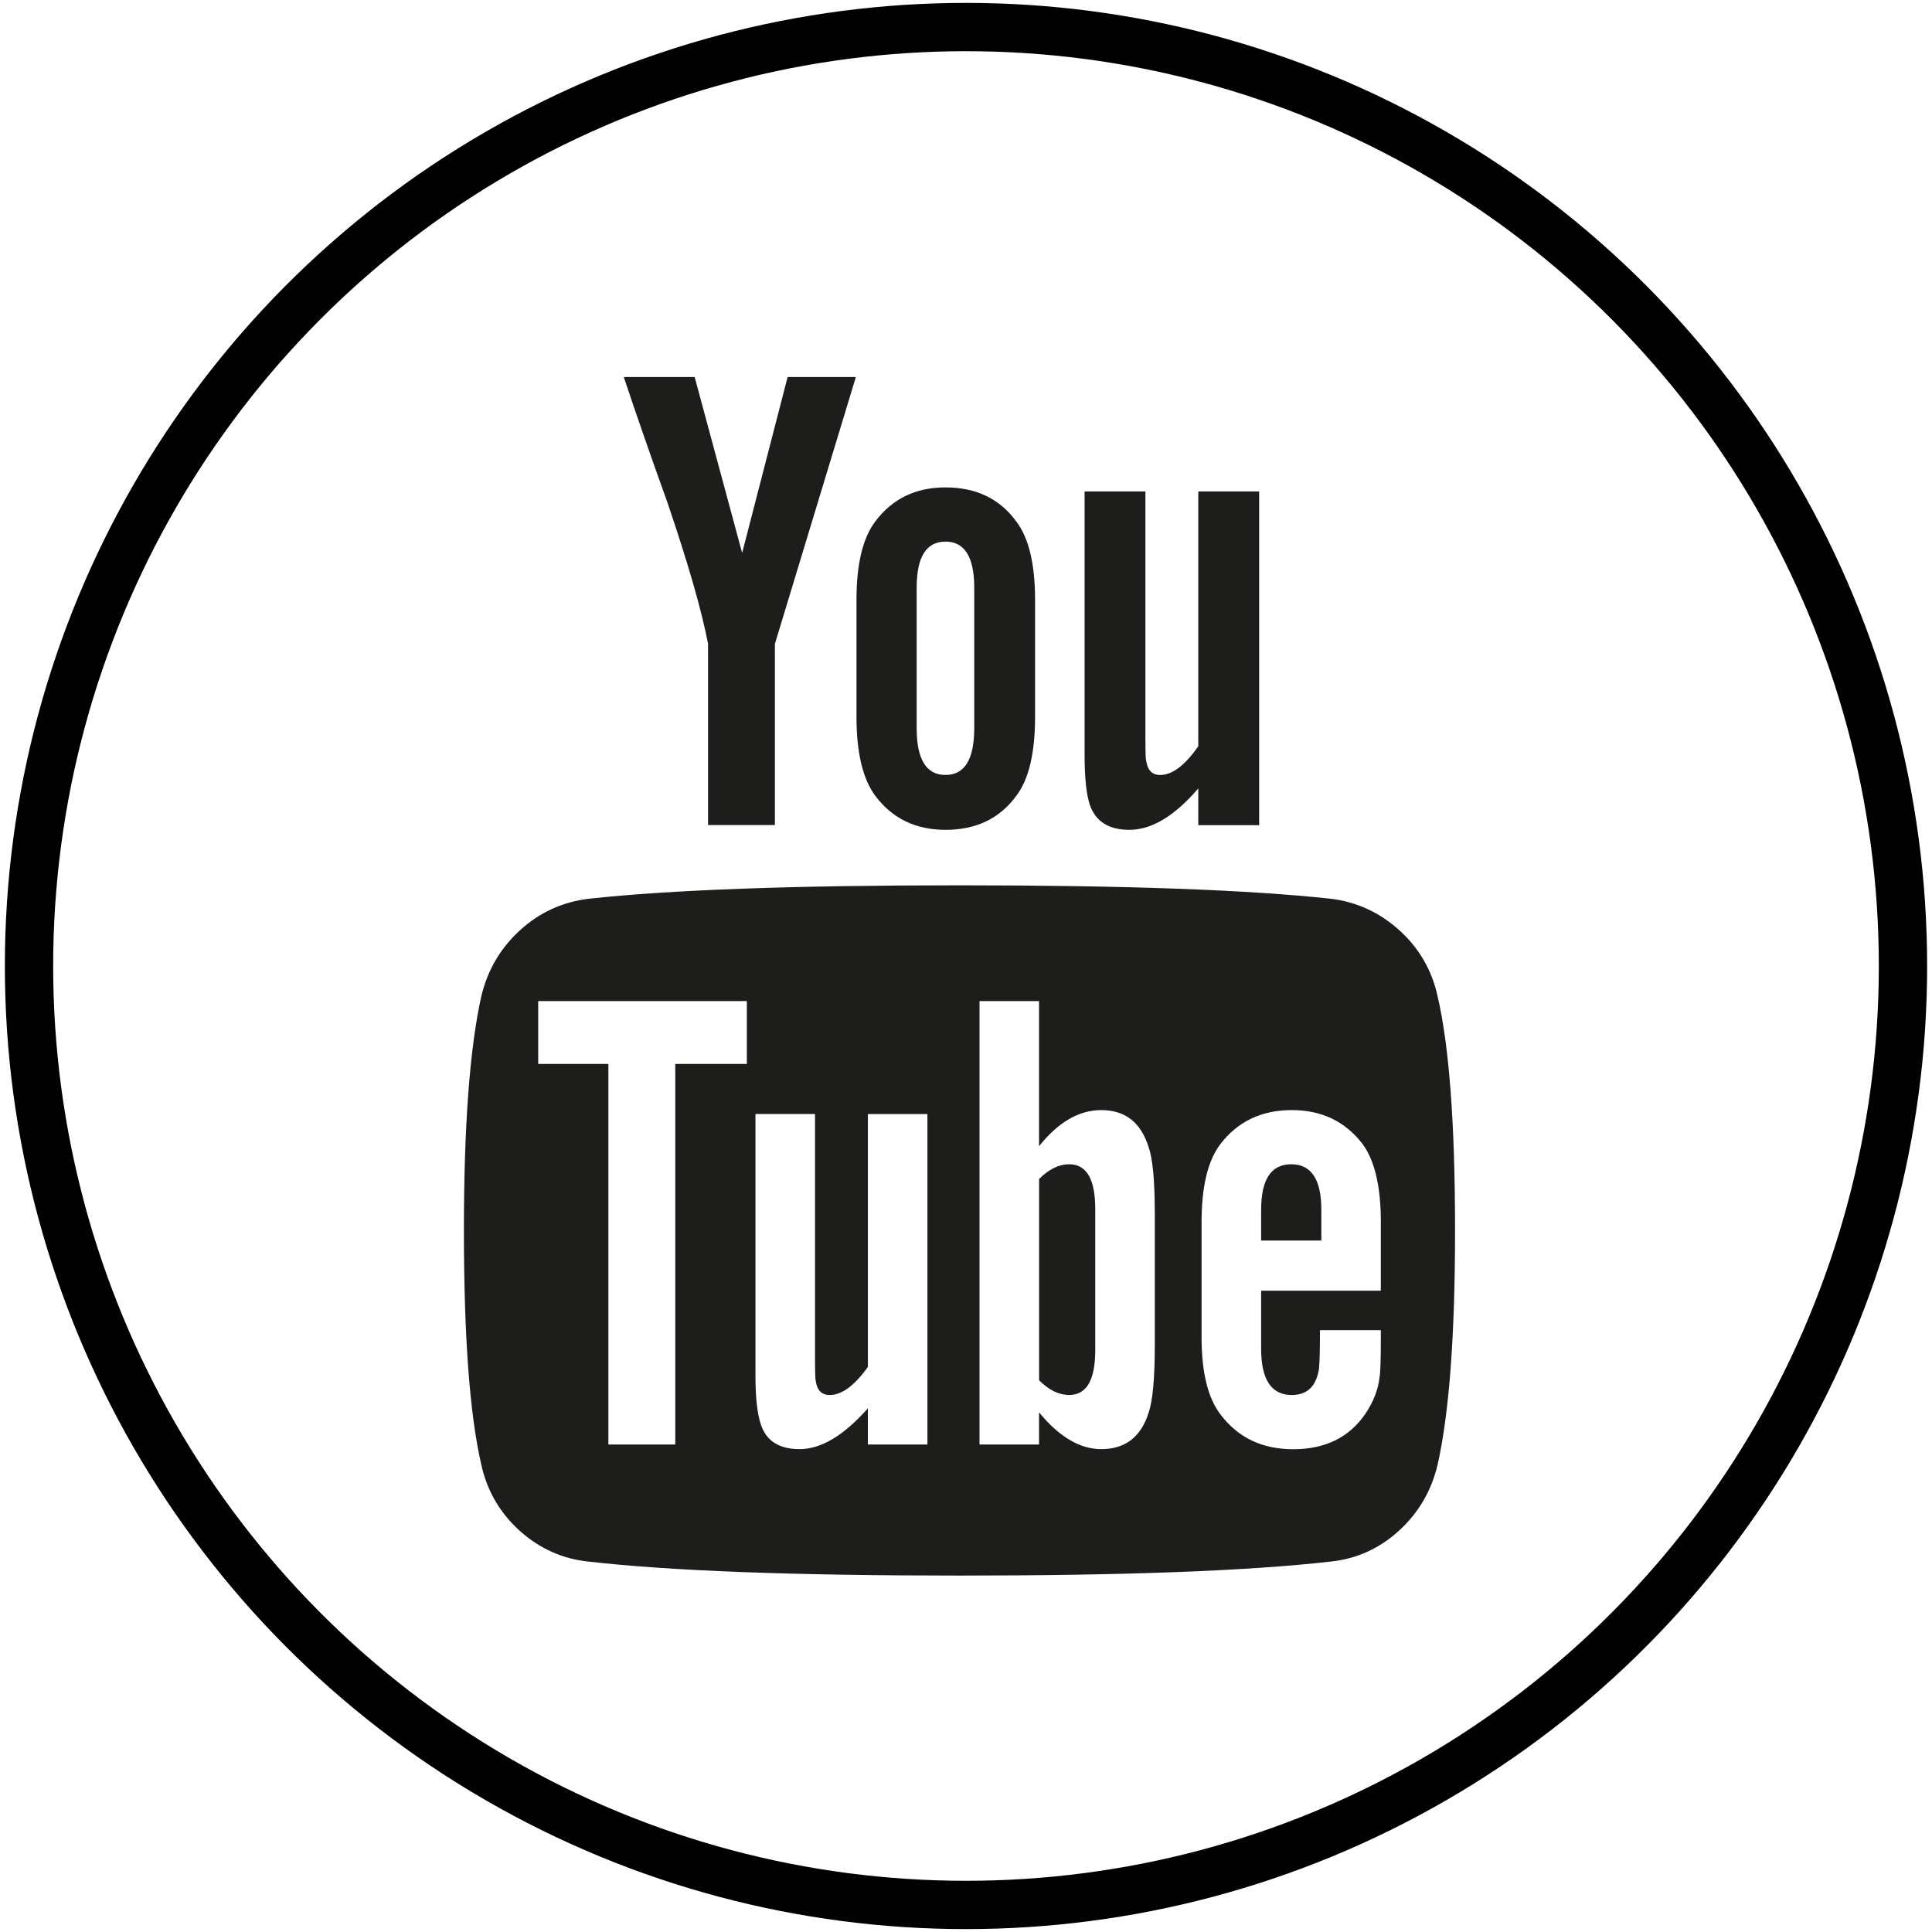
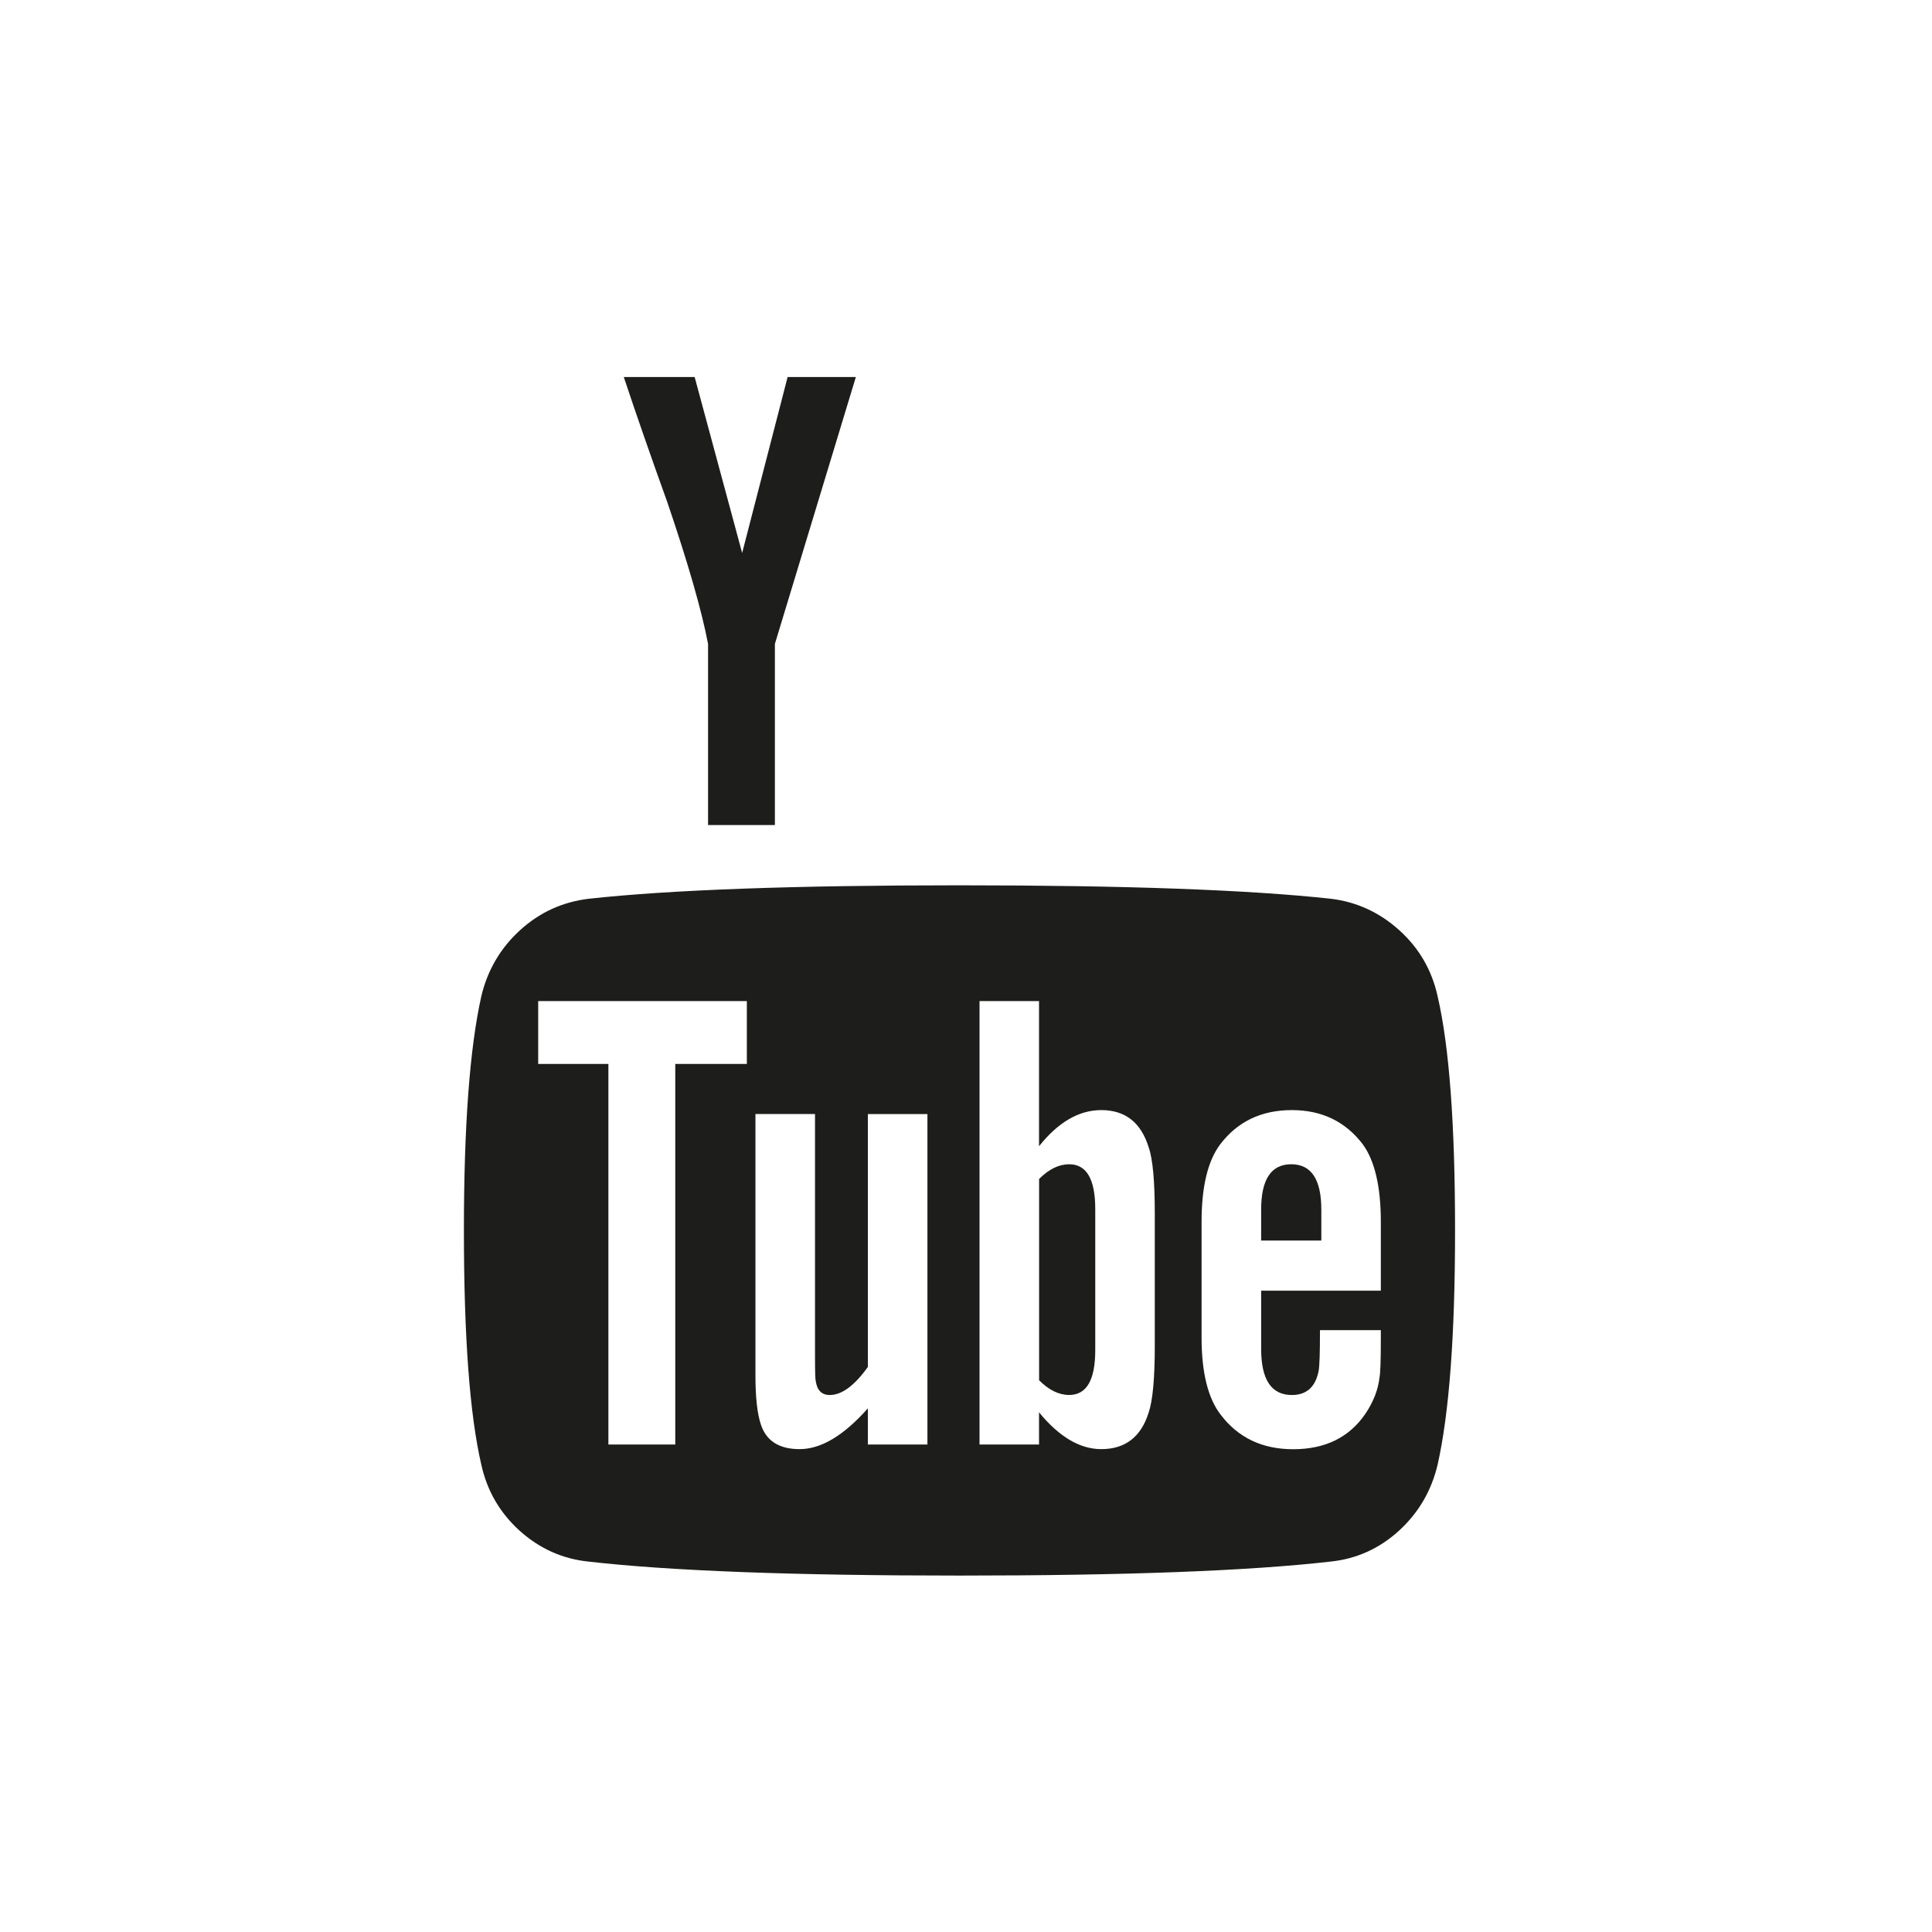
<svg xmlns="http://www.w3.org/2000/svg" version="1.1" id="Ebene_1" x="0px" y="0px" width="60px" height="60px" viewBox="0 0 60 60" enable-background="new 0 0 60 60" xml:space="preserve">
-   <ellipse fill="none" stroke="#000000" stroke-width="1.5" stroke-miterlimit="10" cx="30" cy="30" rx="29.099" ry="29.16" />
  <g>
-     <path fill="#1D1D1B" d="M33.683,15.263v8.182c0,0.707,0.054,1.226,0.165,1.557c0.18,0.513,0.59,0.769,1.227,0.769   c0.69,0,1.404-0.428,2.139-1.286v1.142h1.89V15.263h-1.89v7.912c-0.415,0.597-0.811,0.893-1.185,0.893   c-0.249,0-0.396-0.152-0.435-0.455c-0.015-0.028-0.022-0.272-0.022-0.727v-7.623H33.683z M33.683,15.263" />
-     <path fill="#1D1D1B" d="M29.363,25.771c0.955,0,1.687-0.354,2.201-1.059c0.388-0.511,0.581-1.33,0.581-2.45v-3.634   c0-1.108-0.193-1.919-0.581-2.43c-0.514-0.708-1.246-1.061-2.201-1.061c-0.928,0-1.655,0.353-2.183,1.061   c-0.387,0.513-0.581,1.322-0.581,2.43v3.634c0,1.108,0.194,1.925,0.581,2.45C27.708,25.417,28.435,25.771,29.363,25.771   L29.363,25.771z M28.468,18.252c0-0.955,0.297-1.432,0.895-1.432c0.593,0,0.893,0.478,0.893,1.432v4.361   c0,0.971-0.299,1.454-0.893,1.454c-0.597,0-0.895-0.483-0.895-1.454V18.252z M28.468,18.252" />
    <path fill="#1D1D1B" d="M24.065,25.627v-5.63l2.514-8.288H24.46l-1.412,5.464l-1.475-5.464h-2.201   c0.388,1.165,0.837,2.458,1.351,3.884c0.65,1.911,1.072,3.379,1.266,4.403v5.627h2.077V25.627z M24.065,25.627" />
    <path fill="#1D1D1B" d="M43.453,28.886c-0.614-0.553-1.325-0.879-2.128-0.975c-2.549-0.277-6.391-0.417-11.527-0.417   c-5.136,0-8.972,0.14-11.506,0.417c-0.817,0.096-1.53,0.421-2.139,0.975c-0.609,0.555-1.013,1.24-1.206,2.057   c-0.359,1.608-0.54,4.031-0.54,7.271c0,3.295,0.18,5.718,0.54,7.27c0.179,0.817,0.579,1.501,1.194,2.057   c0.617,0.553,1.326,0.871,2.129,0.955c2.548,0.291,6.391,0.435,11.528,0.435c5.137,0,8.979-0.144,11.527-0.435   c0.803-0.084,1.509-0.402,2.118-0.955c0.609-0.556,1.011-1.239,1.204-2.057c0.361-1.605,0.541-4.03,0.541-7.27   c0-3.297-0.18-5.719-0.541-7.271C44.468,30.126,44.07,29.441,43.453,28.886L43.453,28.886z M23.194,33.042h-2.223V44.86h-2.077   V33.042h-2.18v-1.953h6.48V33.042z M28.801,44.86h-1.849v-1.122c-0.749,0.845-1.454,1.266-2.118,1.266   c-0.638,0-1.039-0.256-1.205-0.767c-0.112-0.334-0.168-0.839-0.168-1.518v-8.122h1.85v7.563c0,0.441,0.008,0.686,0.022,0.726   c0.042,0.291,0.185,0.437,0.436,0.437c0.373,0,0.769-0.291,1.184-0.872v-7.853h1.849V44.86z M35.863,41.785   c0,1.013-0.063,1.703-0.188,2.076c-0.235,0.761-0.727,1.143-1.474,1.143c-0.665,0-1.308-0.382-1.933-1.143v0.999h-1.848V31.089   h1.848v4.508c0.595-0.747,1.24-1.122,1.933-1.122c0.747,0,1.238,0.389,1.474,1.163c0.126,0.36,0.188,1.045,0.188,2.058V41.785z    M42.883,40.083h-3.717v1.806c0,0.957,0.317,1.434,0.954,1.434c0.458,0,0.733-0.249,0.831-0.747   c0.028-0.14,0.042-0.561,0.042-1.268h1.89v0.27c0,0.679-0.015,1.081-0.042,1.206c-0.042,0.374-0.187,0.747-0.436,1.12   c-0.499,0.733-1.246,1.103-2.243,1.103c-0.956,0-1.703-0.354-2.244-1.061c-0.401-0.511-0.602-1.313-0.602-2.408v-3.595   c0-1.092,0.194-1.896,0.581-2.408c0.54-0.707,1.28-1.06,2.223-1.06c0.927,0,1.662,0.353,2.201,1.06   c0.373,0.512,0.562,1.316,0.562,2.408V40.083z M42.883,40.083" />
    <path fill="#1D1D1B" d="M40.101,36.157c-0.625,0-0.935,0.47-0.935,1.412v0.957h1.869v-0.957   C41.035,36.629,40.724,36.157,40.101,36.157L40.101,36.157z M40.101,36.157" />
    <path fill="#1D1D1B" d="M33.205,36.157c-0.319,0-0.631,0.152-0.935,0.457v6.251c0.304,0.306,0.615,0.457,0.935,0.457   c0.539,0,0.809-0.463,0.809-1.392v-4.382C34.014,36.621,33.744,36.157,33.205,36.157L33.205,36.157z M33.205,36.157" />
  </g>
</svg>